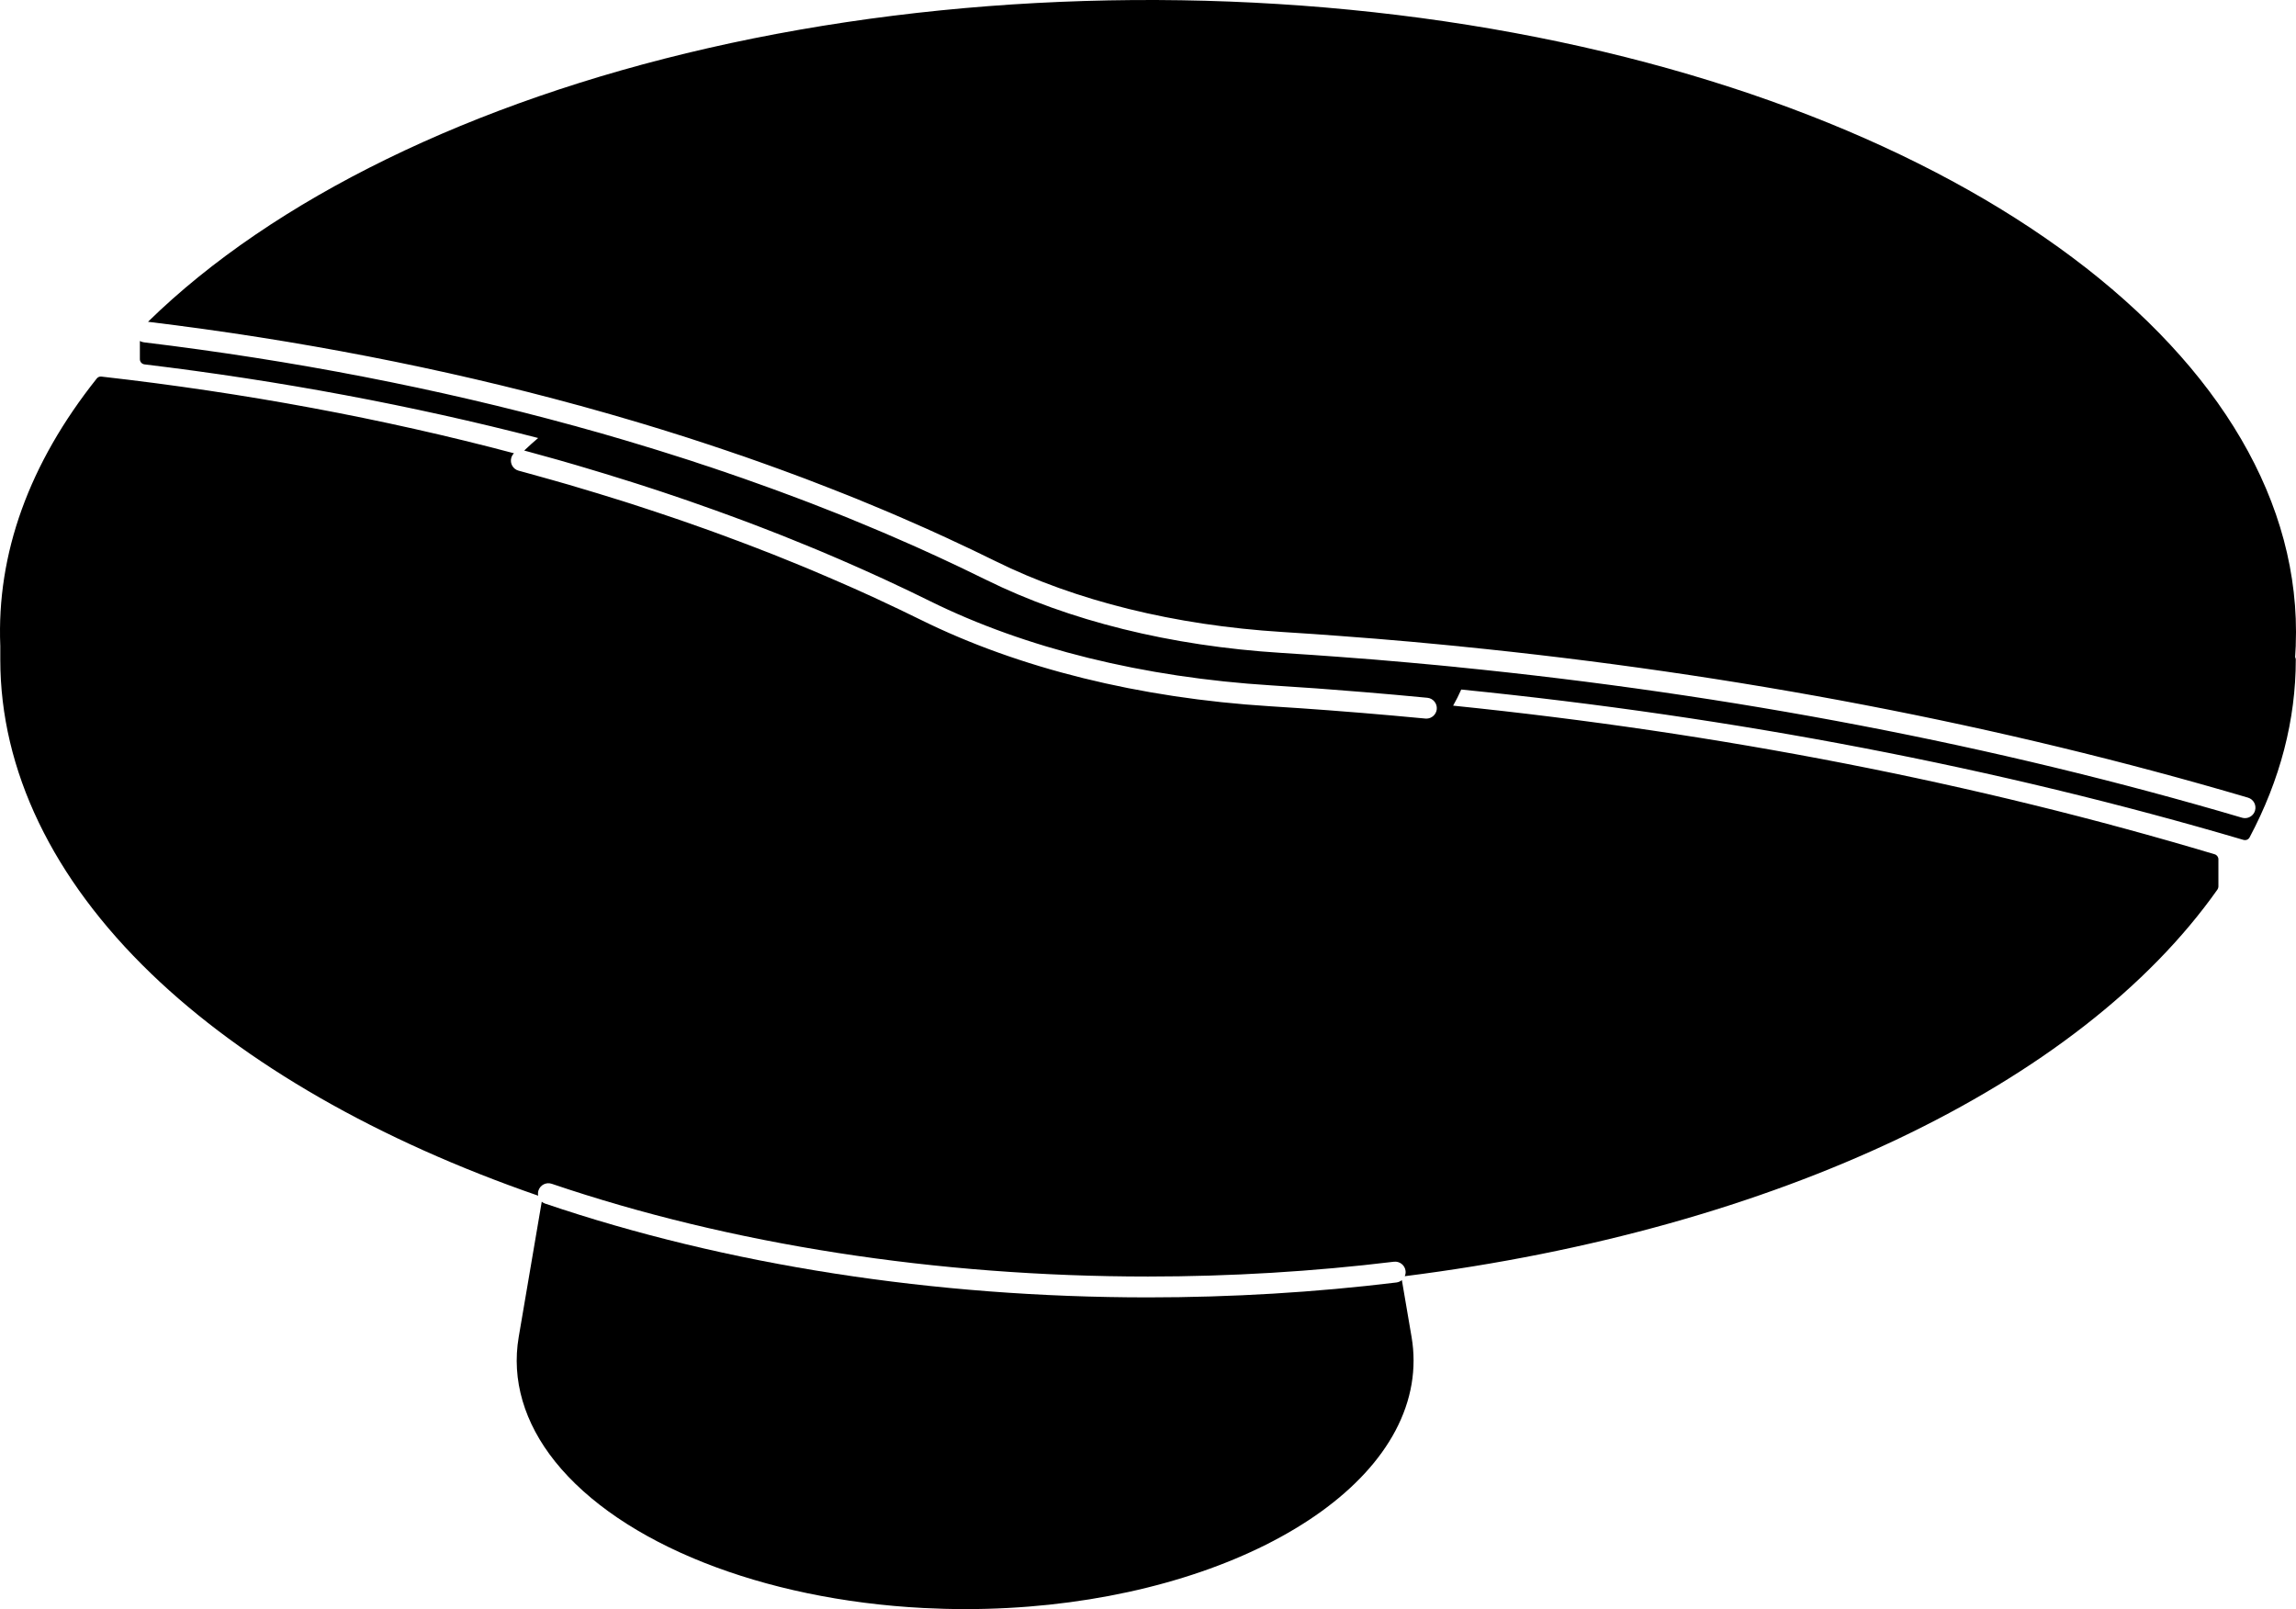
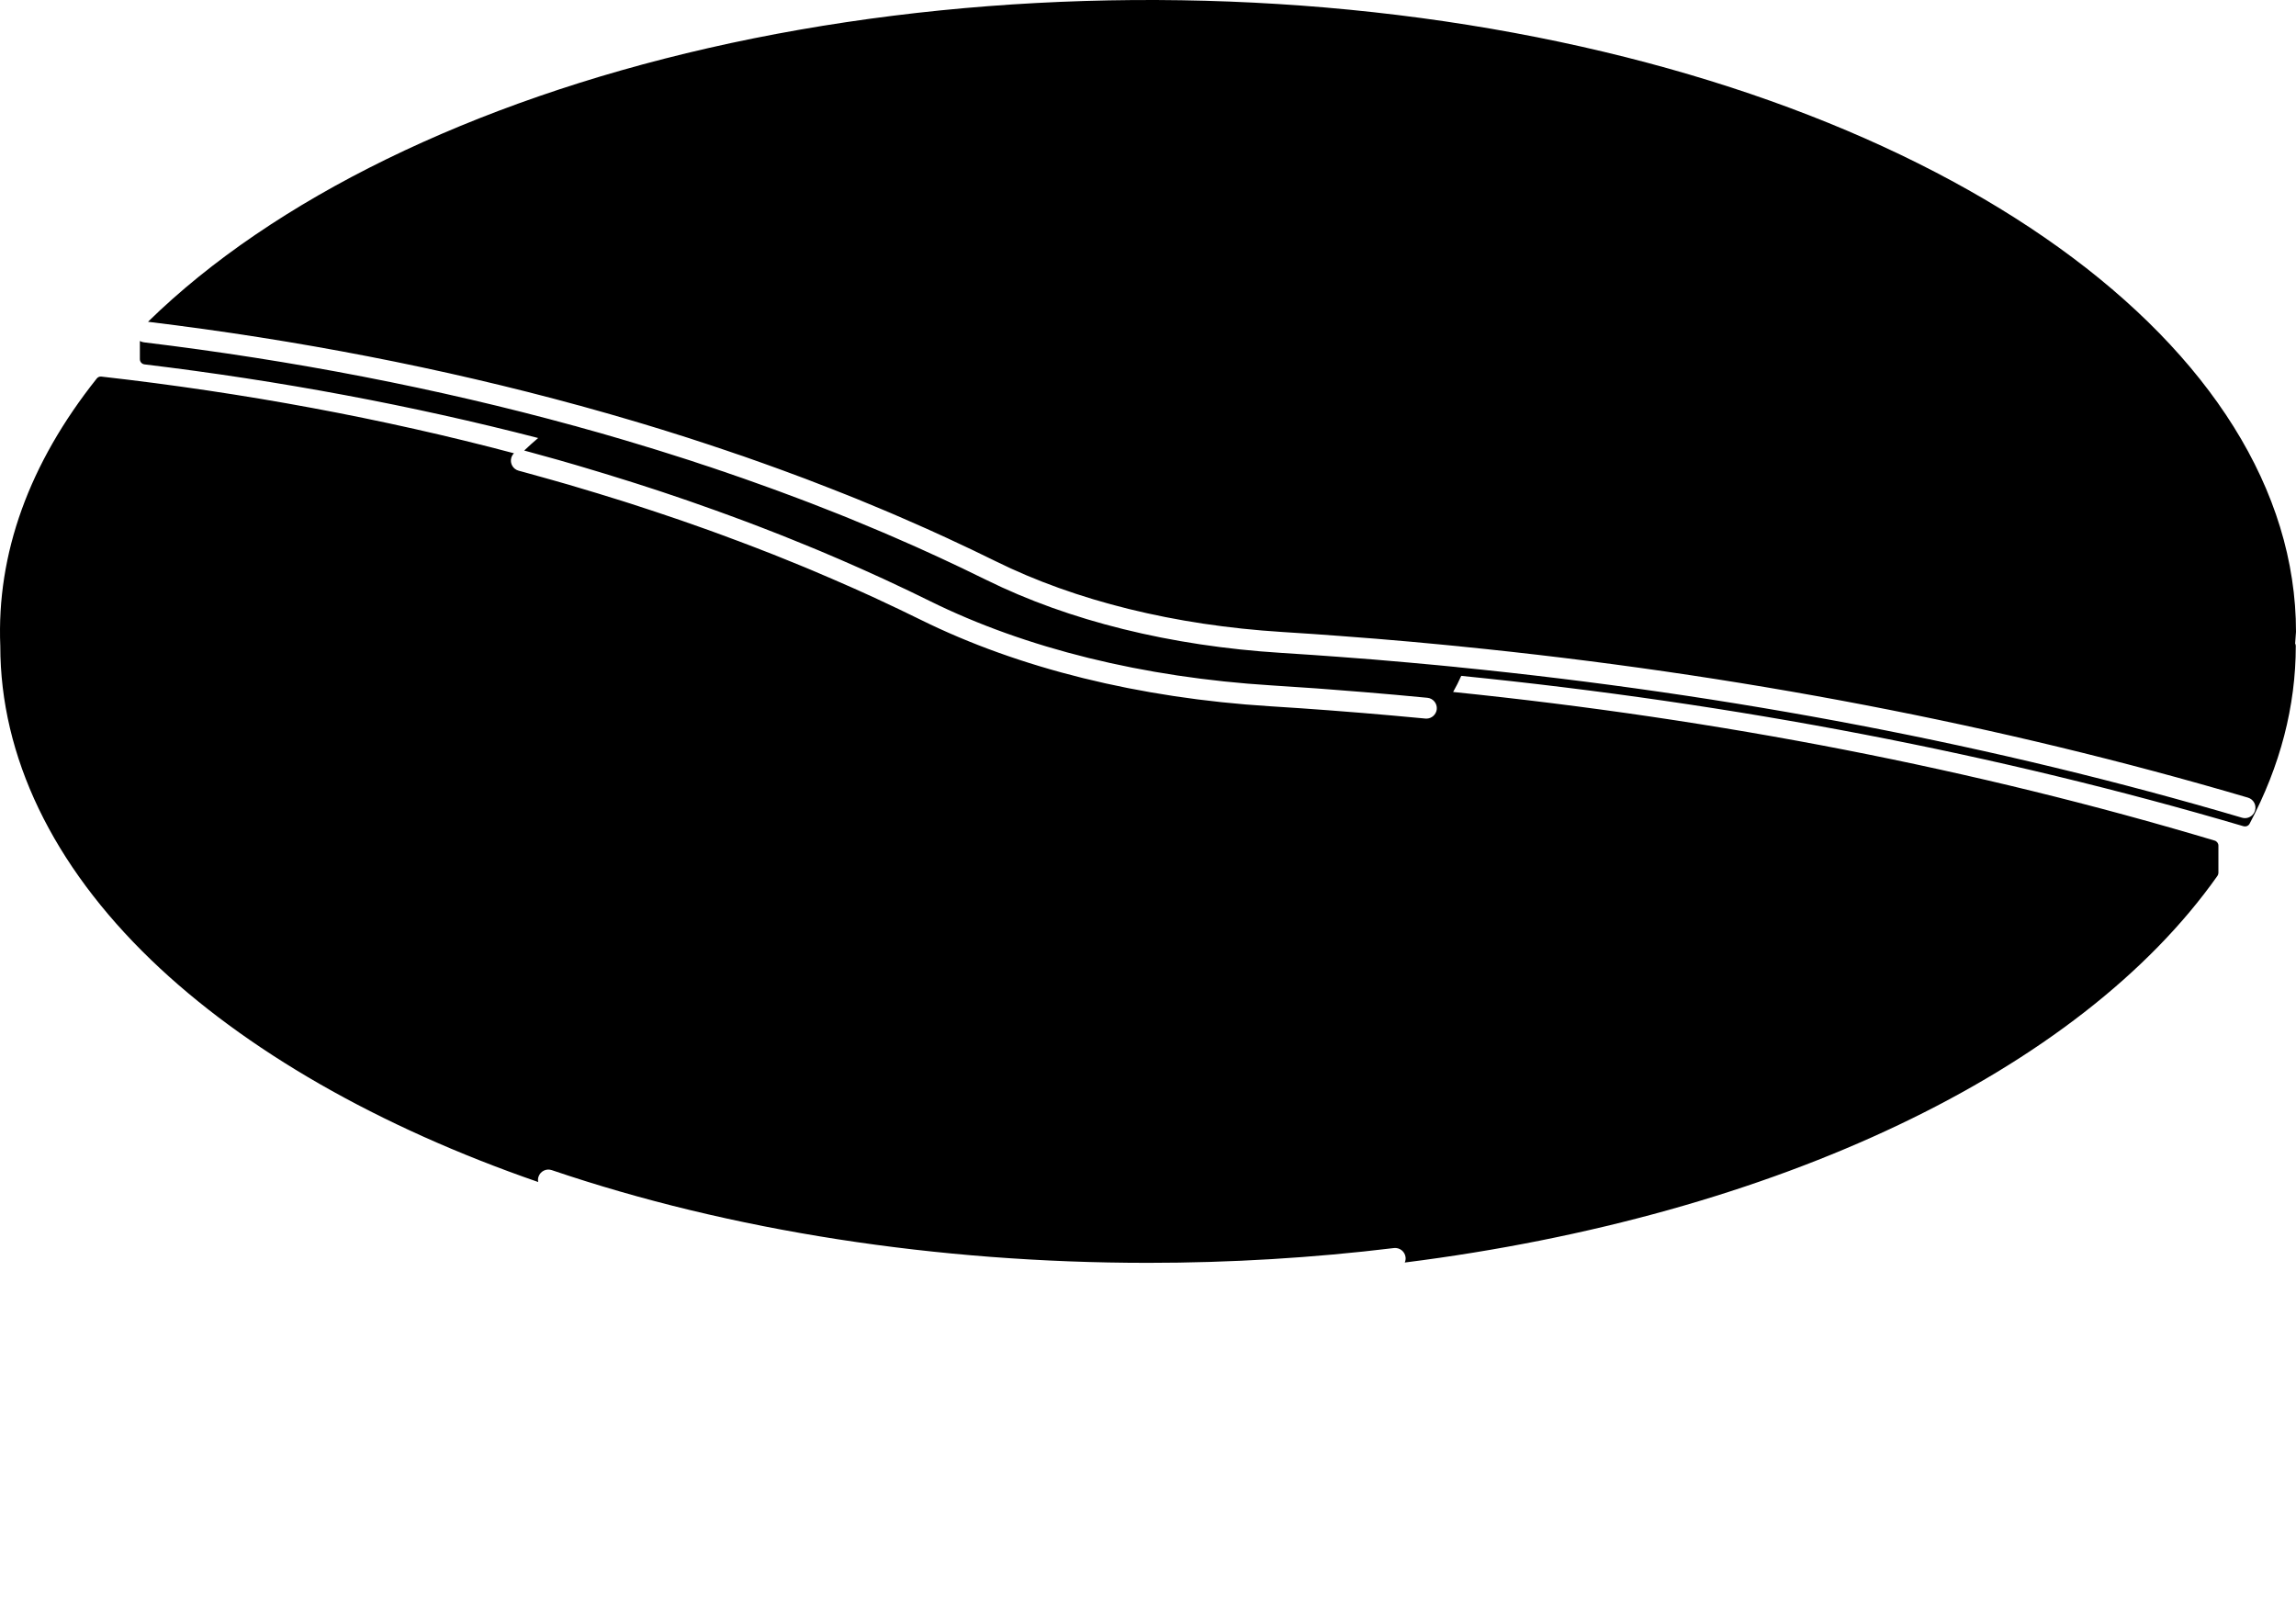
<svg xmlns="http://www.w3.org/2000/svg" id="Livello_1" viewBox="0 0 1270.98 890.76">
  <defs>
    <style>.cls-1{fill:none;}</style>
  </defs>
-   <path d="m776.02,708.65c-.84.68-1.85,1.15-3,1.3-45.01,5.48-91.3,8.25-137.51,8.25-118.28,0-233.69-17.95-333.79-51.93-.7-.23-1.3-.6-1.83-1.04l-12.76,74.94c-4.02,23.61,2.97,47.46,20.17,68.94,36.4,45.4,114.58,76.45,204.03,81.05,7.72.39,15.42.6,23.04.6,126.48,0,234.95-53.54,247.03-124.6,1.46-8.64,1.46-17.38,0-25.99l-5.38-31.52Z" />
  <rect class="cls-1" x="0" y="0" width="1270.97" height="890.76" />
-   <path d="m1270.84,357.26c6.08-158.18-182.34-299.4-458.18-343.47-138.3-22.08-287.66-17.53-420.63,12.84-130.86,29.88-240.69,83.58-310.1,151.5,82.69,10.02,162.98,25.62,238.73,46.37.08,0,.13.03.18.03,1.04.29,2.06.57,3.05.86,3.91,1.07,7.91,2.19,11.9,3.34l2.9.83c3.37.94,6.78,1.93,10.18,2.97,2.3.65,4.67,1.36,7.05,2.09,3.18.94,6.42,1.96,9.68,2.95l.68.21c.86.26,1.75.52,2.61.81,3.91,1.2,7.85,2.45,11.82,3.73,3.76,1.2,7.51,2.43,11.25,3.68,3.42,1.1,6.89,2.27,10.36,3.47,1.67.55,3.47,1.15,5.24,1.8,2.4.78,4.93,1.64,7.49,2.58,2.24.76,4.59,1.59,6.89,2.43,2.84,1.02,5.77,2.06,8.69,3.13,1.04.37,2.19.78,3.37,1.23l.55.21c3.81,1.36,7.65,2.82,11.46,4.25,4.57,1.72,9.16,3.5,13.7,5.3,2.92,1.1,5.84,2.3,8.79,3.47l5.61,2.24c4.2,1.7,8.35,3.42,12.47,5.17,4.44,1.83,8.85,3.73,13.23,5.64,3.84,1.64,7.65,3.31,11.46,5.04.63.26,1.28.55,1.9.83,3.84,1.72,7.7,3.5,11.56,5.27l1.04.5c4.12,1.9,8.19,3.81,12.24,5.74.05.03.31.16.37.18,4.38,2.09,8.56,4.12,12.73,6.18,44.36,21.94,99.23,35.49,158.7,39.19,5.87.37,11.72.73,17.56,1.15,4.75.34,9.5.65,14.27,1.04,13.59.99,26.9,2.09,39.48,3.21,5.32.47,10.65.97,15.94,1.49,3.24.29,6.45.6,9.71.94l.91.08c.18.03.34.05.52.08,152.7,15.21,299.45,43.39,436.18,83.71,3.08.91,4.83,4.12,3.91,7.2-.73,2.5-3.05,4.15-5.53,4.15-.55,0-1.1-.08-1.64-.23-136.21-40.18-282.41-68.21-434.59-83.37-.18,0-.34-.03-.52-.08l-.39-.03c-3.21-.31-6.42-.63-9.63-.94-5.3-.5-10.57-1.02-15.89-1.46-12.52-1.15-25.78-2.22-39.35-3.21-4.75-.37-9.47-.7-14.19-1.02-5.84-.42-11.66-.78-17.46-1.15-61.01-3.81-117.42-17.77-163.14-40.39-4.1-2.04-8.22-4.02-12.37-6-.18-.08-.39-.18-.57-.29-4.02-1.9-8.04-3.81-12.11-5.69l-1.07-.5c-3.76-1.75-7.59-3.5-11.46-5.22-.65-.29-1.25-.55-1.85-.83-3.76-1.67-7.51-3.31-11.32-4.96-4.36-1.9-8.69-3.76-13.07-5.56-4.15-1.75-8.22-3.44-12.37-5.14l-5.56-2.24c-2.92-1.15-5.79-2.3-8.72-3.42-4.54-1.8-9.03-3.55-13.59-5.24-3.76-1.44-7.54-2.84-11.35-4.23l-.63-.23c-1.04-.39-2.09-.78-3.16-1.15-2.97-1.1-5.84-2.14-8.74-3.13-2.32-.86-4.57-1.64-6.81-2.43-2.53-.91-4.98-1.75-7.46-2.56-1.8-.68-3.47-1.23-5.11-1.75-3.47-1.23-6.89-2.35-10.31-3.44-3.73-1.28-7.41-2.48-11.14-3.65-3.94-1.28-7.85-2.53-11.79-3.73-.89-.29-1.67-.52-2.45-.76l-.55-.16s-.21-.08-.23-.08c-3.18-.99-6.37-1.98-9.6-2.92-2.35-.73-4.64-1.41-6.94-2.09-3.39-1.02-6.73-2.01-10.1-2.95l-2.95-.86c-3.89-1.1-7.85-2.22-11.82-3.29-.91-.26-1.77-.52-2.61-.76-.1,0-.21-.03-.29-.05-75.54-20.72-155.7-36.24-238.21-46.21-.81-.1-1.54-.37-2.22-.73v10.07c0,1.46,1.1,2.69,2.56,2.87,75.1,9.05,148.37,22.78,217.91,40.76-2.74,2.3-5.27,4.62-7.72,6.94l3.47.94c3.29.86,6.6,1.8,9.92,2.74,1.72.44,3.5.94,5.27,1.46,3.18.91,6.39,1.83,9.6,2.77l4.91,1.46c3.71,1.07,7.46,2.19,11.22,3.37.6.16,1.41.39,2.19.68,3.65,1.1,7.51,2.3,11.32,3.52,1.57.47,3.11.97,4.62,1.46,3.18.99,6.34,2.04,9.52,3.08,1.57.52,3.16,1.04,4.75,1.57,3.29,1.1,6.63,2.22,9.97,3.37,1.41.47,2.9.99,4.36,1.49,3,1.04,6.05,2.11,9.08,3.21,1.8.6,3.73,1.3,5.61,1.98,2.58.91,5.19,1.85,7.8,2.84,2.69.97,5.45,2.01,8.19,3.03.29.1.55.21.84.31,2.97,1.12,5.95,2.24,8.9,3.39,1.3.5,2.69,1.04,4.04,1.57,4.2,1.62,8.38,3.26,12.89,5.11,3.68,1.46,7.41,3,11.14,4.54l3.73,1.54c3.86,1.64,7.65,3.24,11.38,4.85,3.71,1.59,7.41,3.21,11.12,4.88.94.42,1.9.84,2.9,1.3,3.37,1.49,6.78,3.05,10.2,4.62,4.67,2.17,9.32,4.33,13.88,6.52,3.99,1.9,7.93,3.84,11.85,5.77,52.79,26.09,118.1,42.22,188.87,46.63,5.74.37,11.48.73,17.2,1.15,5.09.31,10.2.7,15.32,1.1,13.1.99,24.87,1.96,35.96,2.95,5.98.52,11.98,1.07,17.93,1.67,3.18.29,5.51,3.13,5.22,6.31-.31,2.97-2.82,5.22-5.77,5.22-.18,0-.37,0-.57-.03-5.92-.57-11.87-1.12-17.8-1.64-11.06-.99-22.78-1.96-35.85-2.95-5.06-.39-10.12-.76-15.21-1.1-5.74-.42-11.43-.78-17.12-1.12-72.31-4.51-139.13-21.06-193.28-47.83-3.89-1.9-7.8-3.81-11.72-5.69-4.54-2.17-9.13-4.31-13.75-6.47-3.34-1.51-6.73-3.05-10.12-4.59-.99-.44-1.9-.83-2.82-1.25-3.68-1.64-7.31-3.24-10.99-4.8-3.76-1.64-7.51-3.24-11.25-4.8l-3.68-1.54c-3.71-1.51-7.38-3.03-11.09-4.51-4.2-1.72-8.35-3.37-12.55-4.96,0-.03-.21-.1-.23-.1-1.33-.52-2.64-1.04-3.97-1.54-3-1.17-5.95-2.3-8.92-3.39-.1-.05-.21-.08-.31-.13-.1-.03-.26-.08-.34-.1-2.71-1.04-5.45-2.06-8.19-3.05-2.64-.99-5.17-1.9-7.72-2.82-1.85-.68-3.71-1.33-5.56-1.96-3.05-1.12-6.03-2.14-9.03-3.18-1.46-.52-2.87-.99-4.28-1.46-3.37-1.17-6.63-2.27-9.92-3.34-1.59-.55-3.13-1.04-4.67-1.54-3.16-1.04-6.26-2.09-9.42-3.08-1.54-.5-3.05-.97-4.59-1.46-3.78-1.2-7.59-2.37-11.4-3.52-.78-.26-1.33-.44-1.9-.6-3.86-1.2-7.54-2.3-11.27-3.37l-4.85-1.46c-3.13-.91-6.34-1.83-9.52-2.71-1.75-.52-3.44-.99-5.14-1.44-3.34-.94-6.6-1.88-9.86-2.74l-3.63-.99c-3.08-.83-4.88-4.02-4.04-7.1.29-.99.81-1.85,1.49-2.53-72.51-19.23-149.33-33.53-228.37-42.45-.99-.13-1.98.29-2.58,1.07C16.03,256.69-1.92,306.56.16,357.62v7.57c0,61.09,28.89,121.18,83.53,173.81,51.8,49.89,125.8,92.32,214.23,122.9-.18-.94-.16-1.96.18-2.95,1.02-3.03,4.31-4.67,7.33-3.63,98.92,33.58,213.05,51.33,330.06,51.33,45.77,0,91.56-2.77,136.13-8.19,3.18-.37,6.05,1.88,6.45,5.06.13,1.04-.05,2.04-.44,2.95,205.41-25.91,373.35-105.73,449.85-214.02.34-.5.55-1.07.55-1.67v-15.11c0-1.28-.86-2.4-2.09-2.77-132.16-39.56-273.85-67.16-421.54-82.27,1.67-2.95,3.16-5.92,4.49-8.92,151.63,15.24,297.31,43.24,433.02,83.24.6.18,1.2.16,1.75-.03h.08v-.03h.03s.03,0,.05-.03h.05v-.03h.03c.6-.26,1.1-.7,1.41-1.3,16.96-31.96,25.55-65.05,25.55-98.35,0-.52-.13-.99-.37-1.41.16-2.11.29-4.28.37-6.52" />
-   <rect class="cls-1" x="0" y="0" width="1270.97" height="890.76" />
+   <path d="m1270.84,357.26c6.08-158.18-182.34-299.4-458.18-343.47-138.3-22.08-287.66-17.53-420.63,12.84-130.86,29.88-240.69,83.58-310.1,151.5,82.69,10.02,162.98,25.62,238.73,46.37.08,0,.13.03.18.03,1.04.29,2.06.57,3.05.86,3.91,1.07,7.91,2.19,11.9,3.34l2.9.83c3.37.94,6.78,1.93,10.18,2.97,2.3.65,4.67,1.36,7.05,2.09,3.18.94,6.42,1.96,9.68,2.95l.68.21c.86.26,1.75.52,2.61.81,3.91,1.2,7.85,2.45,11.82,3.73,3.76,1.2,7.51,2.43,11.25,3.68,3.42,1.1,6.89,2.27,10.36,3.47,1.67.55,3.47,1.15,5.24,1.8,2.4.78,4.93,1.64,7.49,2.58,2.24.76,4.59,1.59,6.89,2.43,2.84,1.02,5.77,2.06,8.69,3.13,1.04.37,2.19.78,3.37,1.23l.55.21c3.81,1.36,7.65,2.82,11.46,4.25,4.57,1.72,9.16,3.5,13.7,5.3,2.92,1.1,5.84,2.3,8.79,3.47l5.61,2.24c4.2,1.7,8.35,3.42,12.47,5.17,4.44,1.83,8.85,3.73,13.23,5.64,3.84,1.64,7.65,3.31,11.46,5.04.63.26,1.28.55,1.9.83,3.84,1.72,7.7,3.5,11.56,5.27l1.04.5c4.12,1.9,8.19,3.81,12.24,5.74.05.03.31.16.37.18,4.38,2.09,8.56,4.12,12.73,6.18,44.36,21.94,99.23,35.49,158.7,39.19,5.87.37,11.72.73,17.56,1.15,4.75.34,9.5.65,14.27,1.04,13.59.99,26.9,2.09,39.48,3.21,5.32.47,10.65.97,15.94,1.49,3.24.29,6.45.6,9.71.94l.91.08c.18.03.34.05.52.08,152.7,15.21,299.45,43.39,436.18,83.71,3.08.91,4.83,4.12,3.91,7.2-.73,2.5-3.05,4.15-5.53,4.15-.55,0-1.1-.08-1.64-.23-136.21-40.18-282.41-68.21-434.59-83.37-.18,0-.34-.03-.52-.08l-.39-.03c-3.21-.31-6.42-.63-9.63-.94-5.3-.5-10.57-1.02-15.89-1.46-12.52-1.15-25.78-2.22-39.35-3.21-4.75-.37-9.47-.7-14.19-1.02-5.84-.42-11.66-.78-17.46-1.15-61.01-3.81-117.42-17.77-163.14-40.39-4.1-2.04-8.22-4.02-12.37-6-.18-.08-.39-.18-.57-.29-4.02-1.9-8.04-3.81-12.11-5.69l-1.07-.5c-3.76-1.75-7.59-3.5-11.46-5.22-.65-.29-1.25-.55-1.85-.83-3.76-1.67-7.51-3.31-11.32-4.96-4.36-1.9-8.69-3.76-13.07-5.56-4.15-1.75-8.22-3.44-12.37-5.14l-5.56-2.24c-2.92-1.15-5.79-2.3-8.72-3.42-4.54-1.8-9.03-3.55-13.59-5.24-3.76-1.44-7.54-2.84-11.35-4.23l-.63-.23c-1.04-.39-2.09-.78-3.16-1.15-2.97-1.1-5.84-2.14-8.74-3.13-2.32-.86-4.57-1.64-6.81-2.43-2.53-.91-4.98-1.75-7.46-2.56-1.8-.68-3.47-1.23-5.11-1.75-3.47-1.23-6.89-2.35-10.31-3.44-3.73-1.28-7.41-2.48-11.14-3.65-3.94-1.28-7.85-2.53-11.79-3.73-.89-.29-1.67-.52-2.45-.76l-.55-.16s-.21-.08-.23-.08c-3.18-.99-6.37-1.98-9.6-2.92-2.35-.73-4.64-1.41-6.94-2.09-3.39-1.02-6.73-2.01-10.1-2.95l-2.95-.86c-3.89-1.1-7.85-2.22-11.82-3.29-.91-.26-1.77-.52-2.61-.76-.1,0-.21-.03-.29-.05-75.54-20.72-155.7-36.24-238.21-46.21-.81-.1-1.54-.37-2.22-.73v10.07c0,1.46,1.1,2.69,2.56,2.87,75.1,9.05,148.37,22.78,217.91,40.76-2.74,2.3-5.27,4.62-7.72,6.94l3.47.94c3.29.86,6.6,1.8,9.92,2.74,1.72.44,3.5.94,5.27,1.46,3.18.91,6.39,1.83,9.6,2.77l4.91,1.46c3.71,1.07,7.46,2.19,11.22,3.37.6.16,1.41.39,2.19.68,3.65,1.1,7.51,2.3,11.32,3.52,1.57.47,3.11.97,4.62,1.46,3.18.99,6.34,2.04,9.52,3.08,1.57.52,3.16,1.04,4.75,1.57,3.29,1.1,6.63,2.22,9.97,3.37,1.41.47,2.9.99,4.36,1.49,3,1.04,6.05,2.11,9.08,3.21,1.8.6,3.73,1.3,5.61,1.98,2.58.91,5.19,1.85,7.8,2.84,2.69.97,5.45,2.01,8.19,3.03.29.1.55.21.84.31,2.97,1.12,5.95,2.24,8.9,3.39,1.3.5,2.69,1.04,4.04,1.57,4.2,1.62,8.38,3.26,12.89,5.11,3.68,1.46,7.41,3,11.14,4.54l3.73,1.54c3.86,1.64,7.65,3.24,11.38,4.85,3.71,1.59,7.41,3.21,11.12,4.88.94.42,1.9.84,2.9,1.3,3.37,1.49,6.78,3.05,10.2,4.62,4.67,2.17,9.32,4.33,13.88,6.52,3.99,1.9,7.93,3.84,11.85,5.77,52.79,26.09,118.1,42.22,188.87,46.63,5.74.37,11.48.73,17.2,1.15,5.09.31,10.2.7,15.32,1.1,13.1.99,24.87,1.96,35.96,2.95,5.98.52,11.98,1.07,17.93,1.67,3.18.29,5.51,3.13,5.22,6.31-.31,2.97-2.82,5.22-5.77,5.22-.18,0-.37,0-.57-.03-5.92-.57-11.87-1.12-17.8-1.64-11.06-.99-22.78-1.96-35.85-2.95-5.06-.39-10.12-.76-15.21-1.1-5.74-.42-11.43-.78-17.12-1.12-72.31-4.51-139.13-21.06-193.28-47.83-3.89-1.9-7.8-3.81-11.72-5.69-4.54-2.17-9.13-4.31-13.75-6.47-3.34-1.51-6.73-3.05-10.12-4.59-.99-.44-1.9-.83-2.82-1.25-3.68-1.64-7.31-3.24-10.99-4.8-3.76-1.64-7.51-3.24-11.25-4.8l-3.68-1.54c-3.71-1.51-7.38-3.03-11.09-4.51-4.2-1.72-8.35-3.37-12.55-4.96,0-.03-.21-.1-.23-.1-1.33-.52-2.64-1.04-3.97-1.54-3-1.17-5.95-2.3-8.92-3.39-.1-.05-.21-.08-.31-.13-.1-.03-.26-.08-.34-.1-2.71-1.04-5.45-2.06-8.19-3.05-2.64-.99-5.17-1.9-7.72-2.82-1.85-.68-3.71-1.33-5.56-1.96-3.05-1.12-6.03-2.14-9.03-3.18-1.46-.52-2.87-.99-4.28-1.46-3.37-1.17-6.63-2.27-9.92-3.34-1.59-.55-3.13-1.04-4.67-1.54-3.16-1.04-6.26-2.09-9.42-3.08-1.54-.5-3.05-.97-4.59-1.46-3.78-1.2-7.59-2.37-11.4-3.52-.78-.26-1.33-.44-1.9-.6-3.86-1.2-7.54-2.3-11.27-3.37l-4.85-1.46c-3.13-.91-6.34-1.83-9.52-2.71-1.75-.52-3.44-.99-5.14-1.44-3.34-.94-6.6-1.88-9.86-2.74l-3.63-.99c-3.08-.83-4.88-4.02-4.04-7.1.29-.99.81-1.85,1.49-2.53-72.51-19.23-149.33-33.53-228.37-42.45-.99-.13-1.98.29-2.58,1.07C16.03,256.69-1.92,306.56.16,357.62c0,61.09,28.89,121.18,83.53,173.81,51.8,49.89,125.8,92.32,214.23,122.9-.18-.94-.16-1.96.18-2.95,1.02-3.03,4.31-4.67,7.33-3.63,98.92,33.58,213.05,51.33,330.06,51.33,45.77,0,91.56-2.77,136.13-8.19,3.18-.37,6.05,1.88,6.45,5.06.13,1.04-.05,2.04-.44,2.95,205.41-25.91,373.35-105.73,449.85-214.02.34-.5.55-1.07.55-1.67v-15.11c0-1.28-.86-2.4-2.09-2.77-132.16-39.56-273.85-67.16-421.54-82.27,1.67-2.95,3.16-5.92,4.49-8.92,151.63,15.24,297.31,43.24,433.02,83.24.6.18,1.2.16,1.75-.03h.08v-.03h.03s.03,0,.05-.03h.05v-.03h.03c.6-.26,1.1-.7,1.41-1.3,16.96-31.96,25.55-65.05,25.55-98.35,0-.52-.13-.99-.37-1.41.16-2.11.29-4.28.37-6.52" />
</svg>